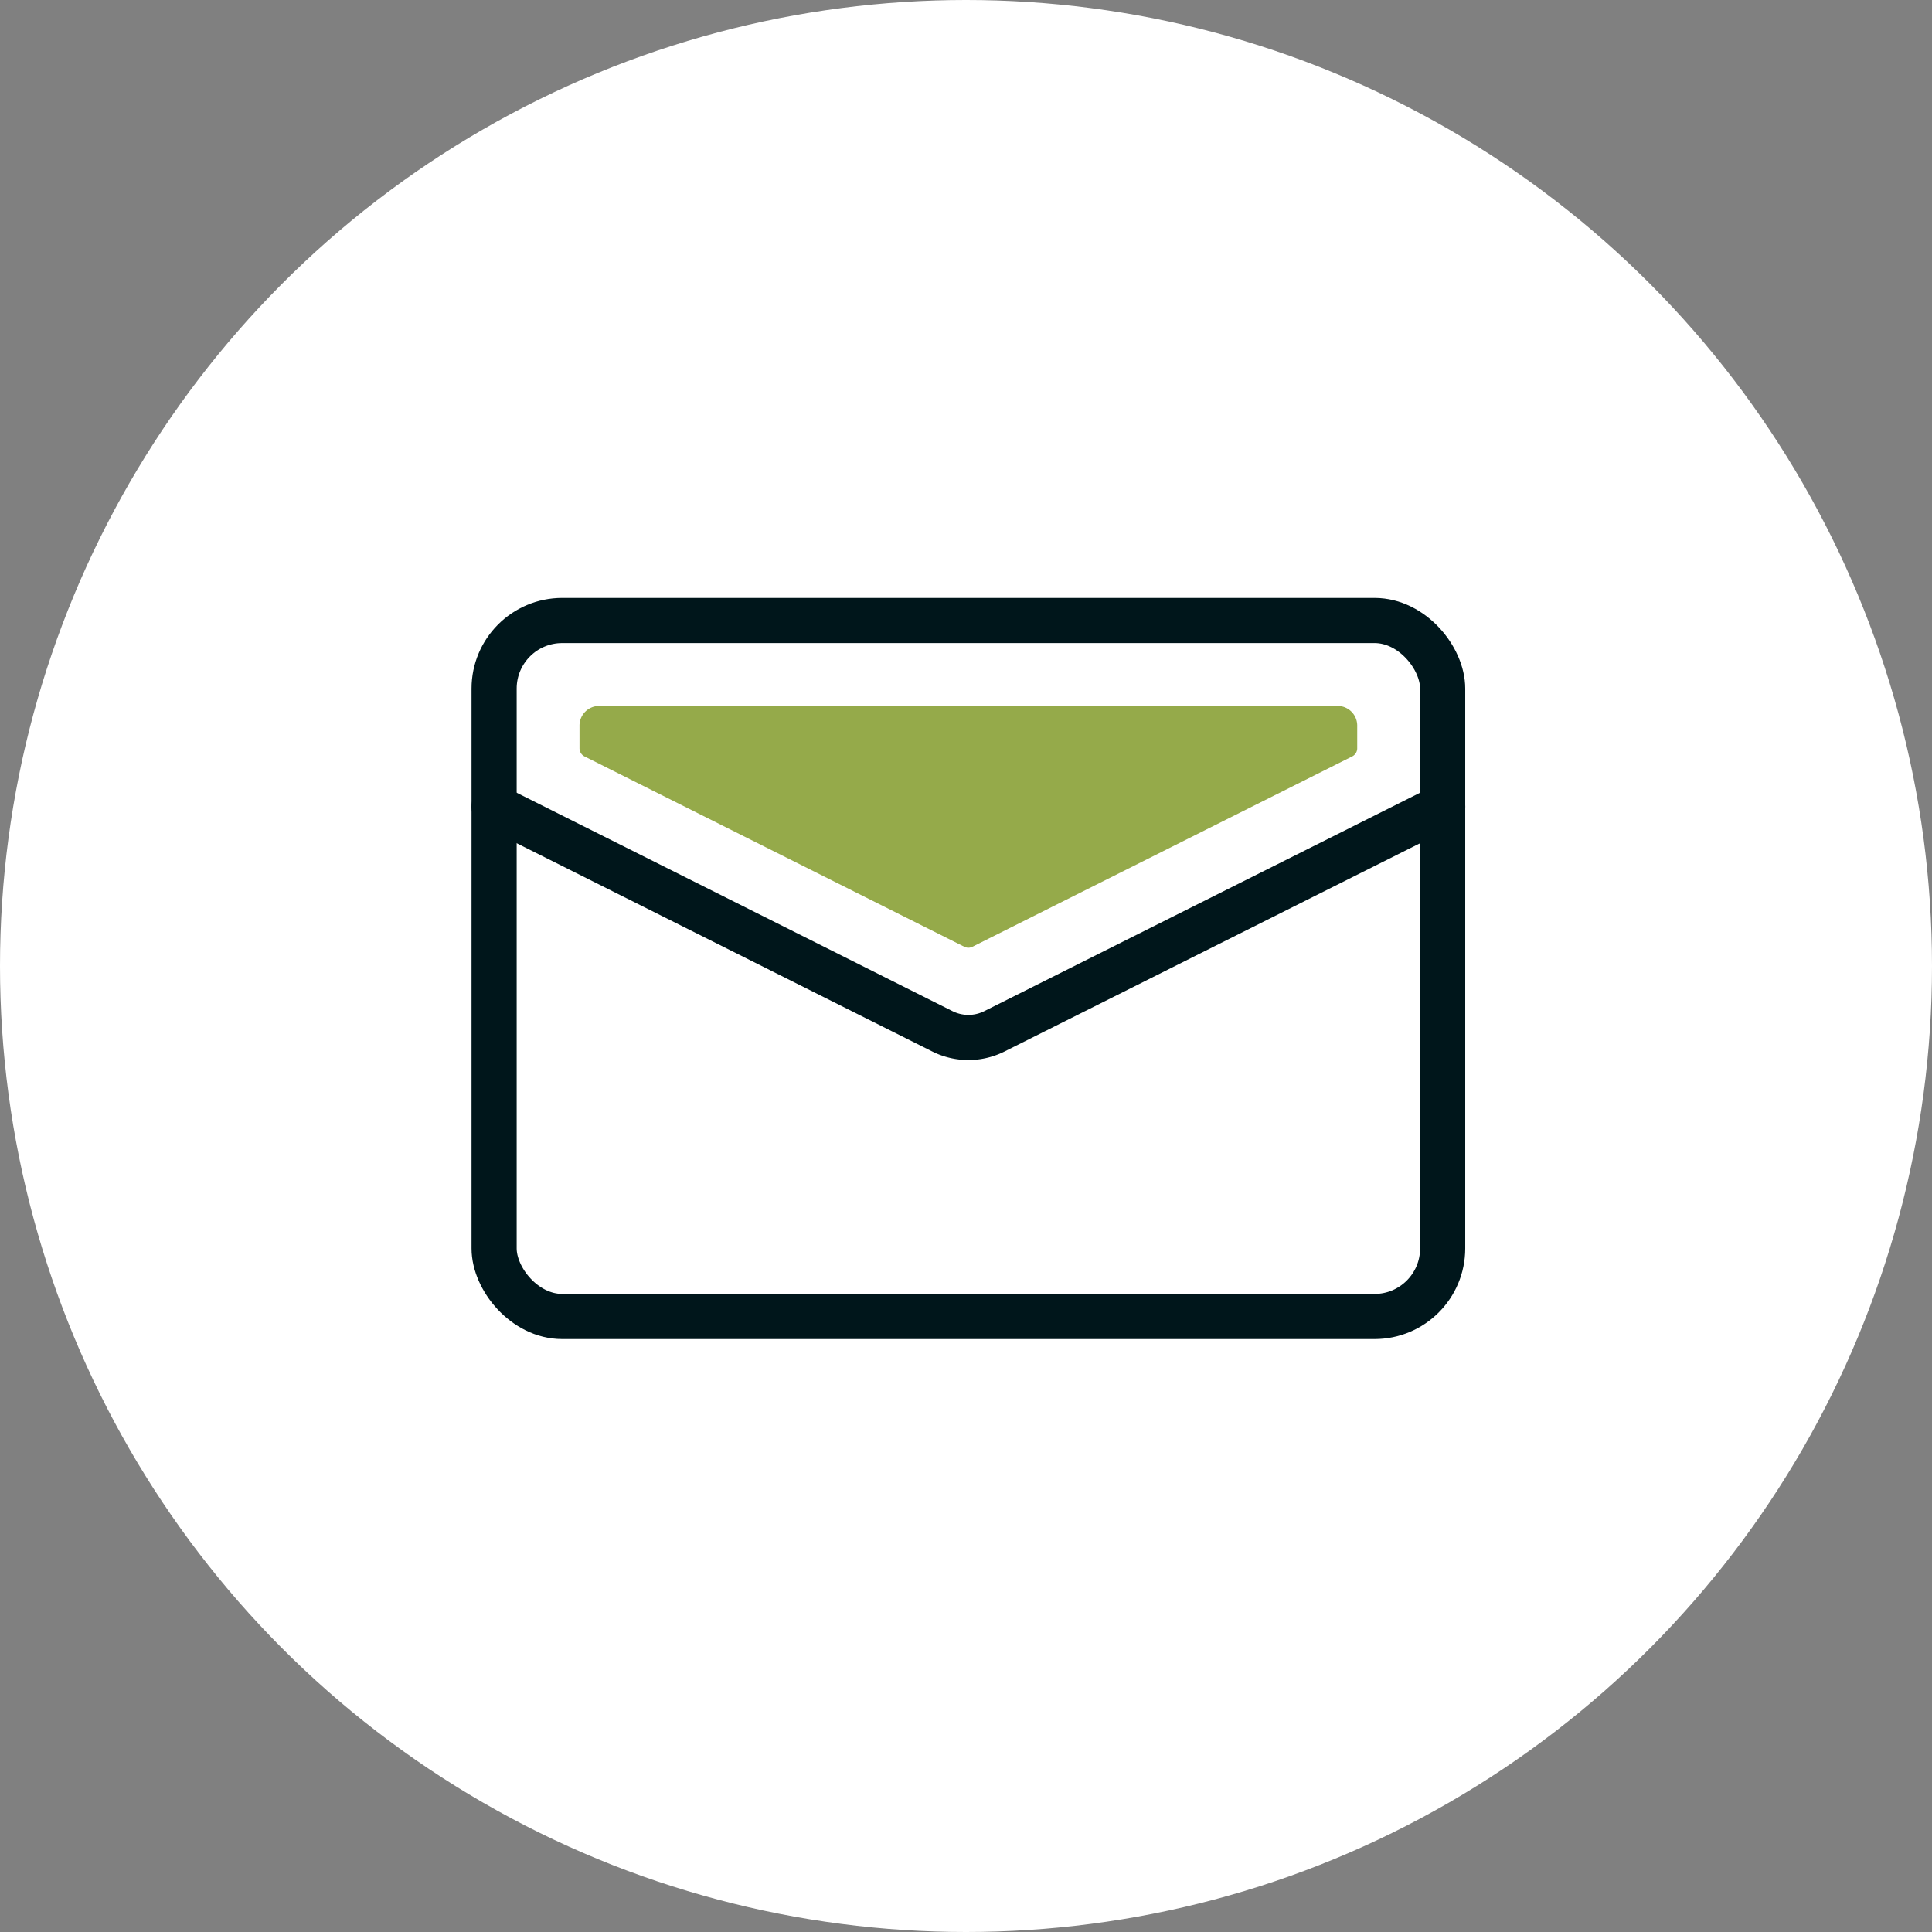
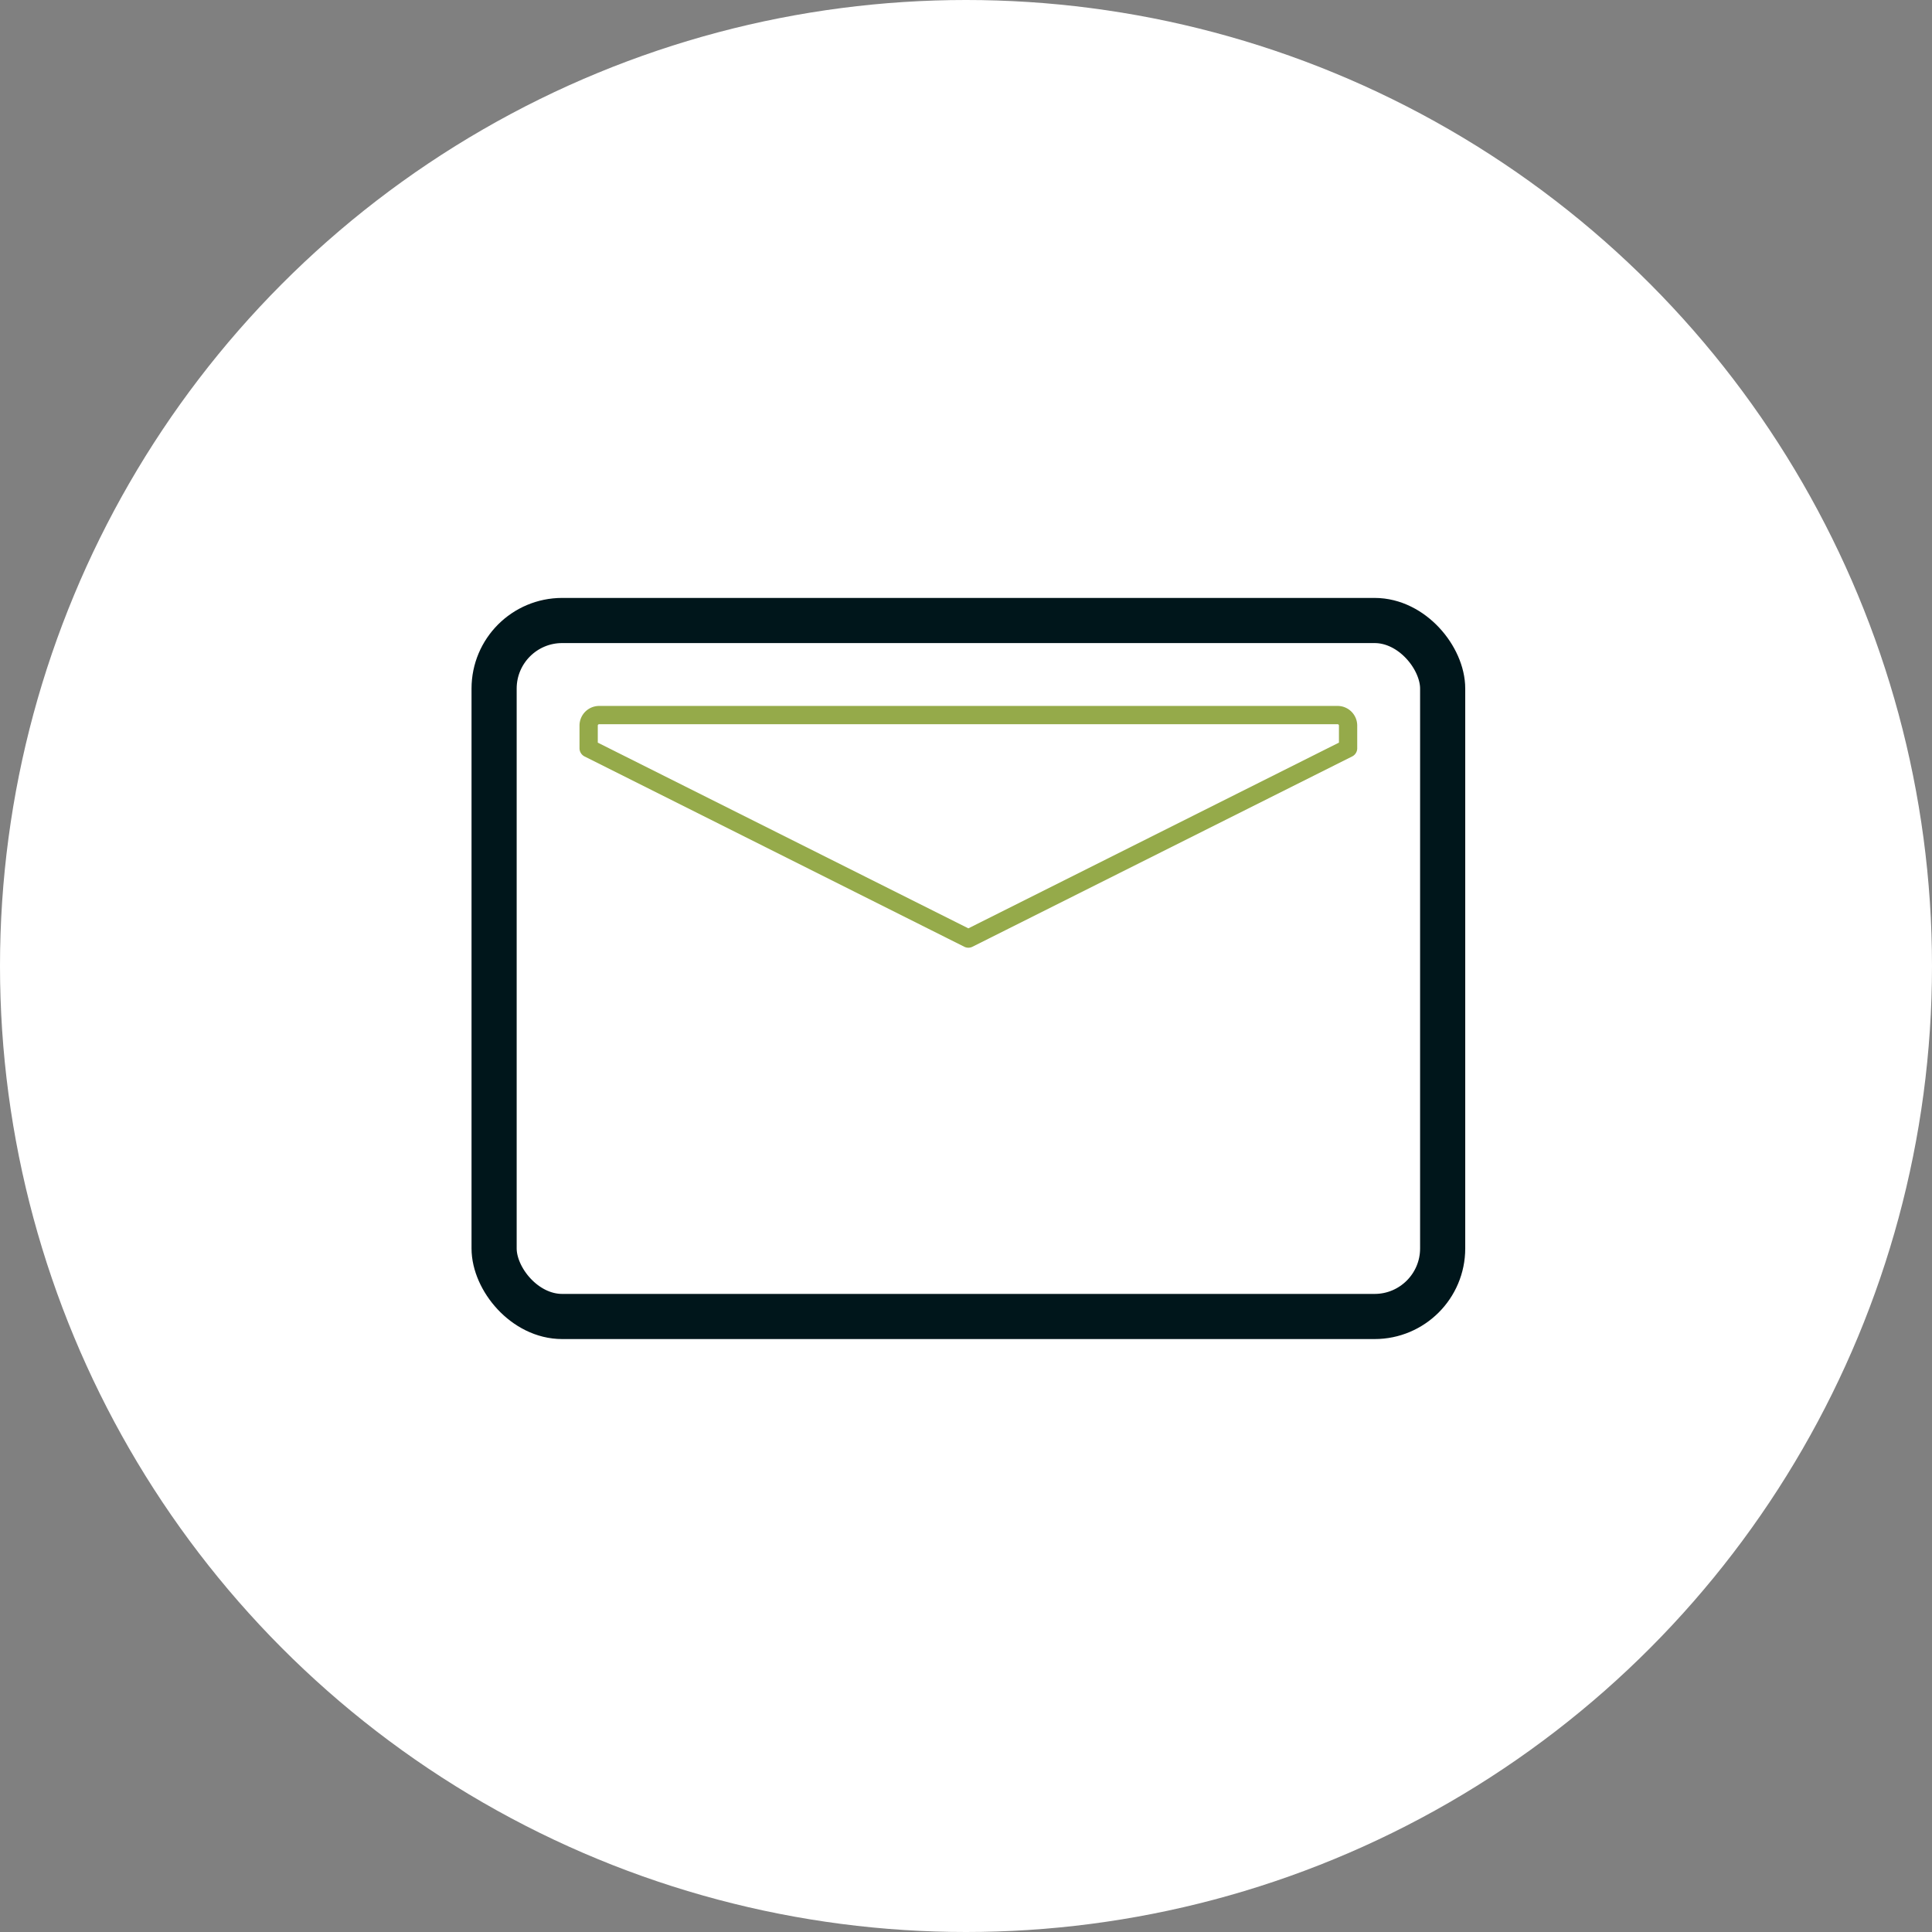
<svg xmlns="http://www.w3.org/2000/svg" width="107" height="107" viewBox="0 0 107 107">
  <rect x="0" y="0" width="107" height="107" fill="#808080" stroke="none" />
  <g id="グループ_1350" data-name="グループ 1350" transform="translate(-143 -145)">
    <circle id="楕円形_20" data-name="楕円形 20" cx="53.5" cy="53.5" r="53.5" transform="translate(143 145)" fill="#fff" />
    <g id="グループ_1321" data-name="グループ 1321">
      <rect id="長方形_1436" data-name="長方形 1436" width="52.534" height="38.546" rx="3.77" transform="translate(170.365 179.365)" fill="none" stroke="#00161b" stroke-linecap="round" stroke-linejoin="round" stroke-width="2.5" />
-       <path id="パス_1349" data-name="パス 1349" d="M.886,7.582,25.713,20.024a3.216,3.216,0,0,0,2.881,0L53.422,7.582" transform="translate(169.479 182.093)" fill="none" stroke="#00161b" stroke-linecap="round" stroke-linejoin="round" stroke-width="2.5" />
-       <path id="パス_1350" data-name="パス 1350" d="M4.287,6.127V4.856a.583.583,0,0,1,.568-.568H45.779a.583.583,0,0,1,.568.568v1.27l-21.03,10.54Z" transform="translate(171.314 180.315)" fill="#95aa4a" />
      <path id="パス_1351" data-name="パス 1351" d="M4.287,6.127V4.856a.583.583,0,0,1,.568-.568H45.779a.583.583,0,0,1,.568.568v1.27l-21.03,10.54Z" transform="translate(171.314 180.315)" fill="none" stroke="#95aa4a" stroke-linecap="round" stroke-linejoin="round" stroke-width="1.012" />
    </g>
  </g>
</svg>